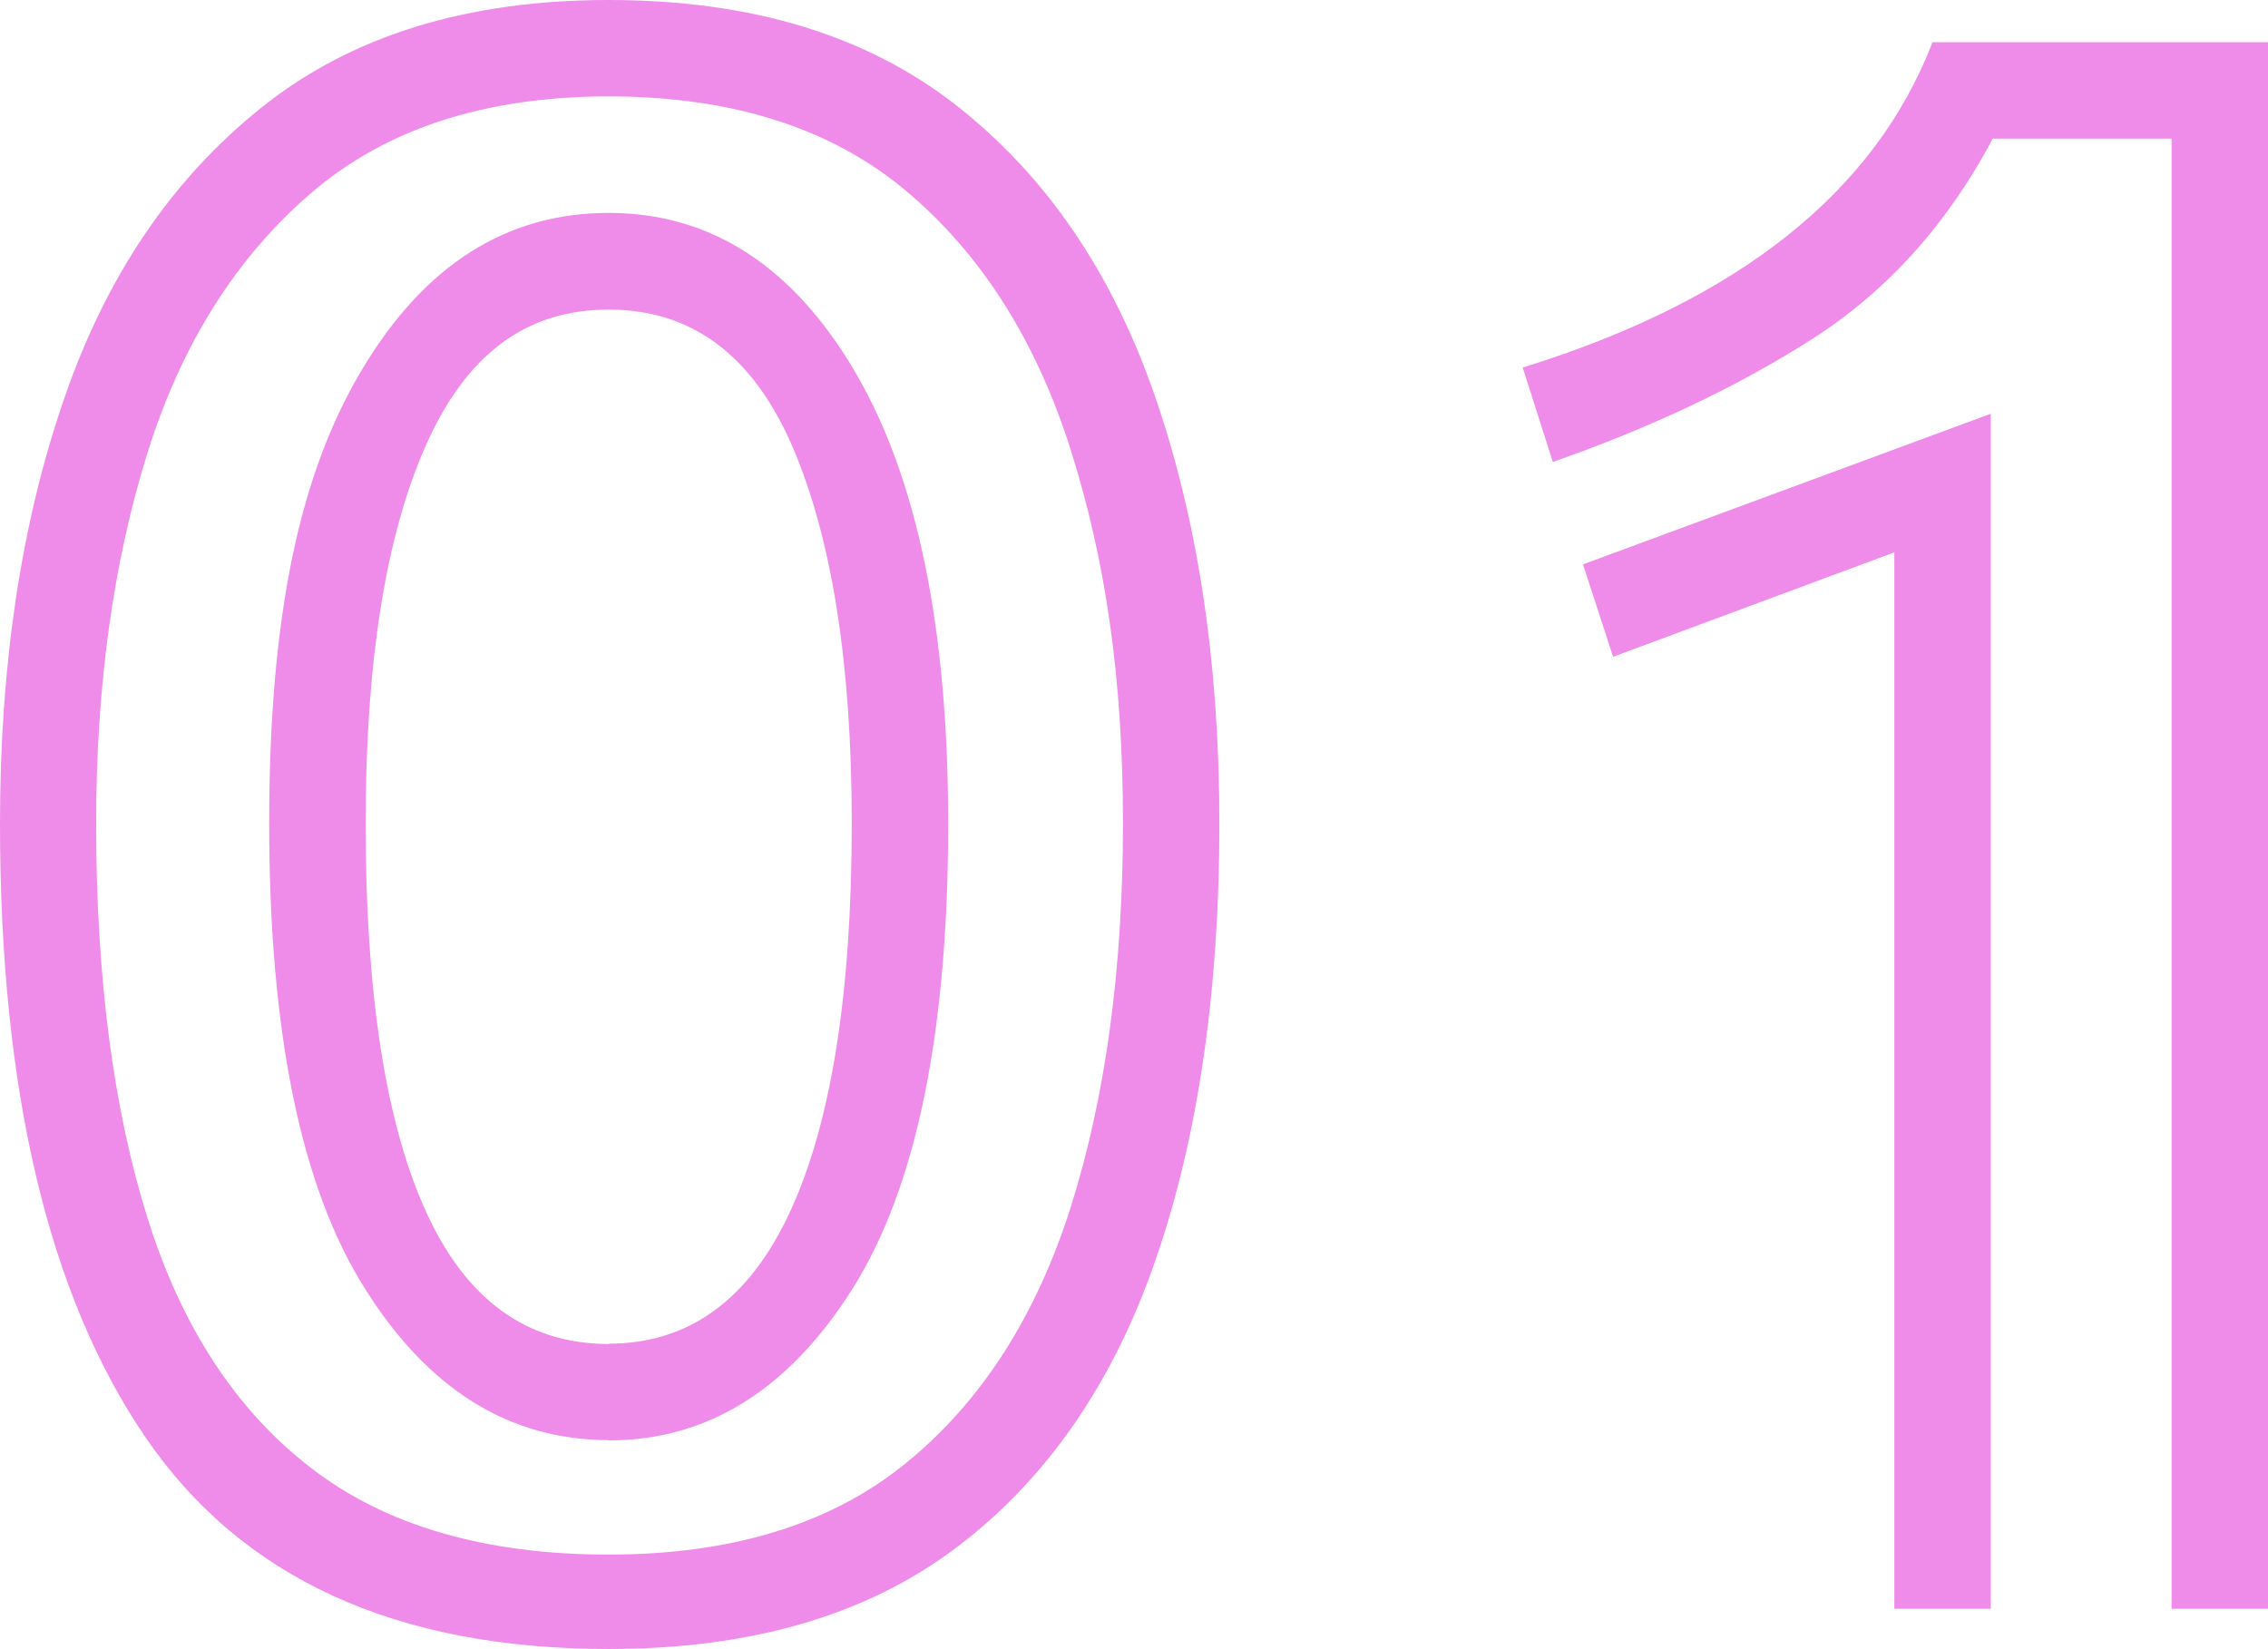
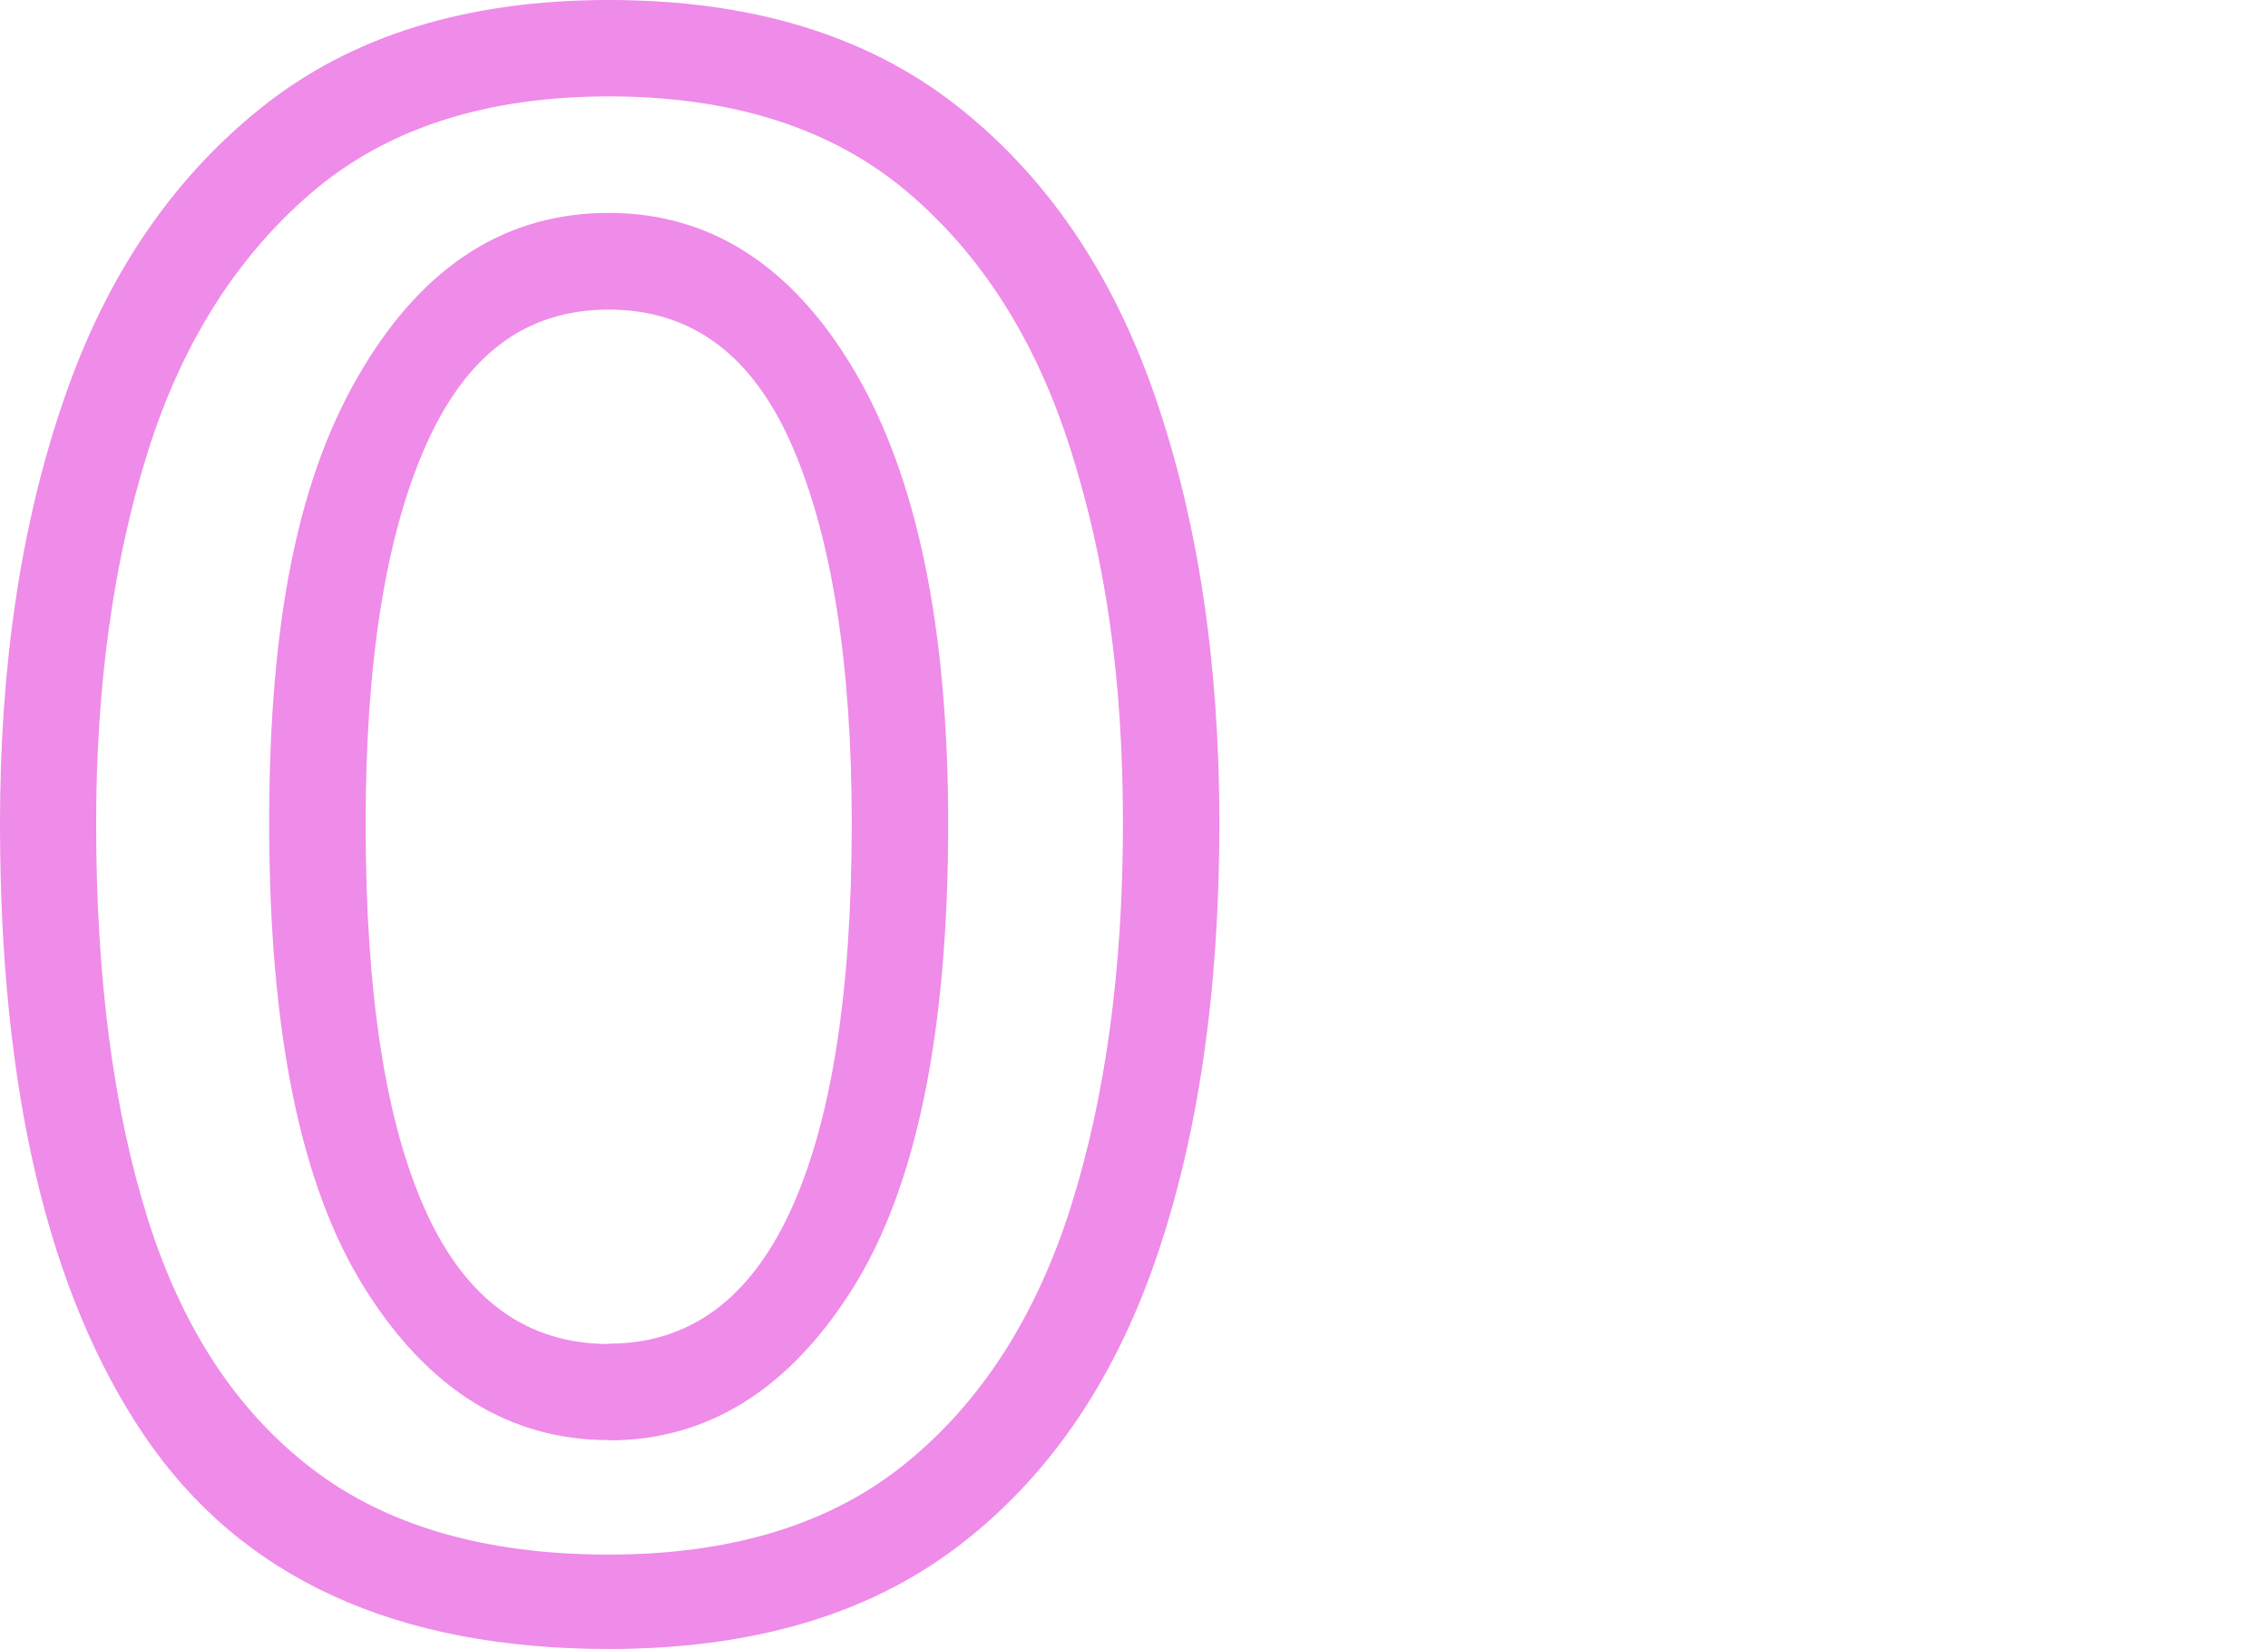
<svg xmlns="http://www.w3.org/2000/svg" id="_イヤー_2" viewBox="0 0 79.03 57.47">
  <defs>
    <style>.cls-1{fill:#ef8be8;}</style>
  </defs>
  <g id="_イヤー_1-2">
    <g>
      <path class="cls-1" d="M21.21,57.47c-7.42,0-12.81-2.47-16.17-7.42C1.68,45.1,0,37.99,0,28.7c0-5.51,.73-10.42,2.21-14.73,1.47-4.32,3.77-7.72,6.9-10.22C12.23,1.25,16.26,0,21.21,0s8.98,1.22,12.11,3.67c3.13,2.45,5.44,5.83,6.93,10.15,1.49,4.32,2.24,9.27,2.24,14.88,0,5.88-.75,10.97-2.24,15.26-1.49,4.29-3.8,7.62-6.93,9.98-3.13,2.36-7.16,3.53-12.11,3.53Zm0-3.29c4.29,0,7.75-1.06,10.36-3.19,2.61-2.12,4.53-5.1,5.74-8.92,1.21-3.83,1.82-8.28,1.82-13.37s-.61-9.19-1.82-13.02c-1.21-3.83-3.13-6.84-5.74-9.03-2.61-2.19-6.07-3.29-10.36-3.29s-7.75,1.12-10.36,3.36c-2.61,2.24-4.52,5.26-5.71,9.06-1.19,3.8-1.79,8.11-1.79,12.92,0,5.37,.6,9.95,1.79,13.75,1.19,3.8,3.09,6.71,5.71,8.72,2.61,2.01,6.07,3.01,10.36,3.01Zm0-3.99c-3.45,0-6.29-1.76-8.5-5.29-2.22-3.52-3.33-8.92-3.33-16.21s1.08-12.24,3.26-15.85c2.17-3.62,5.03-5.42,8.57-5.42s6.41,1.84,8.58,5.53c2.17,3.69,3.25,8.94,3.25,15.75,0,7.28-1.11,12.68-3.33,16.21-2.22,3.52-5.05,5.29-8.5,5.29Zm0-3.36c2.8,0,4.91-1.54,6.33-4.62,1.42-3.08,2.14-7.58,2.14-13.51,0-5.55-.69-9.93-2.06-13.12-1.38-3.2-3.51-4.79-6.41-4.79s-4.97,1.58-6.37,4.73c-1.4,3.15-2.1,7.55-2.1,13.19,0,5.93,.7,10.43,2.1,13.51,1.4,3.08,3.52,4.62,6.37,4.62Z" />
-       <path class="cls-1" d="M75.67,4.83h-6.23c-1.59,2.99-3.68,5.31-6.27,6.97-2.59,1.66-5.61,3.09-9.06,4.3l-1.05-3.29c7.51-2.33,12.27-6.11,14.28-11.34h11.69V56.07h-3.36V4.83Zm-9.66,14.42l-9.8,3.64-1.05-3.22,14.21-5.25V56.07h-3.36V19.25Z" />
    </g>
  </g>
</svg>